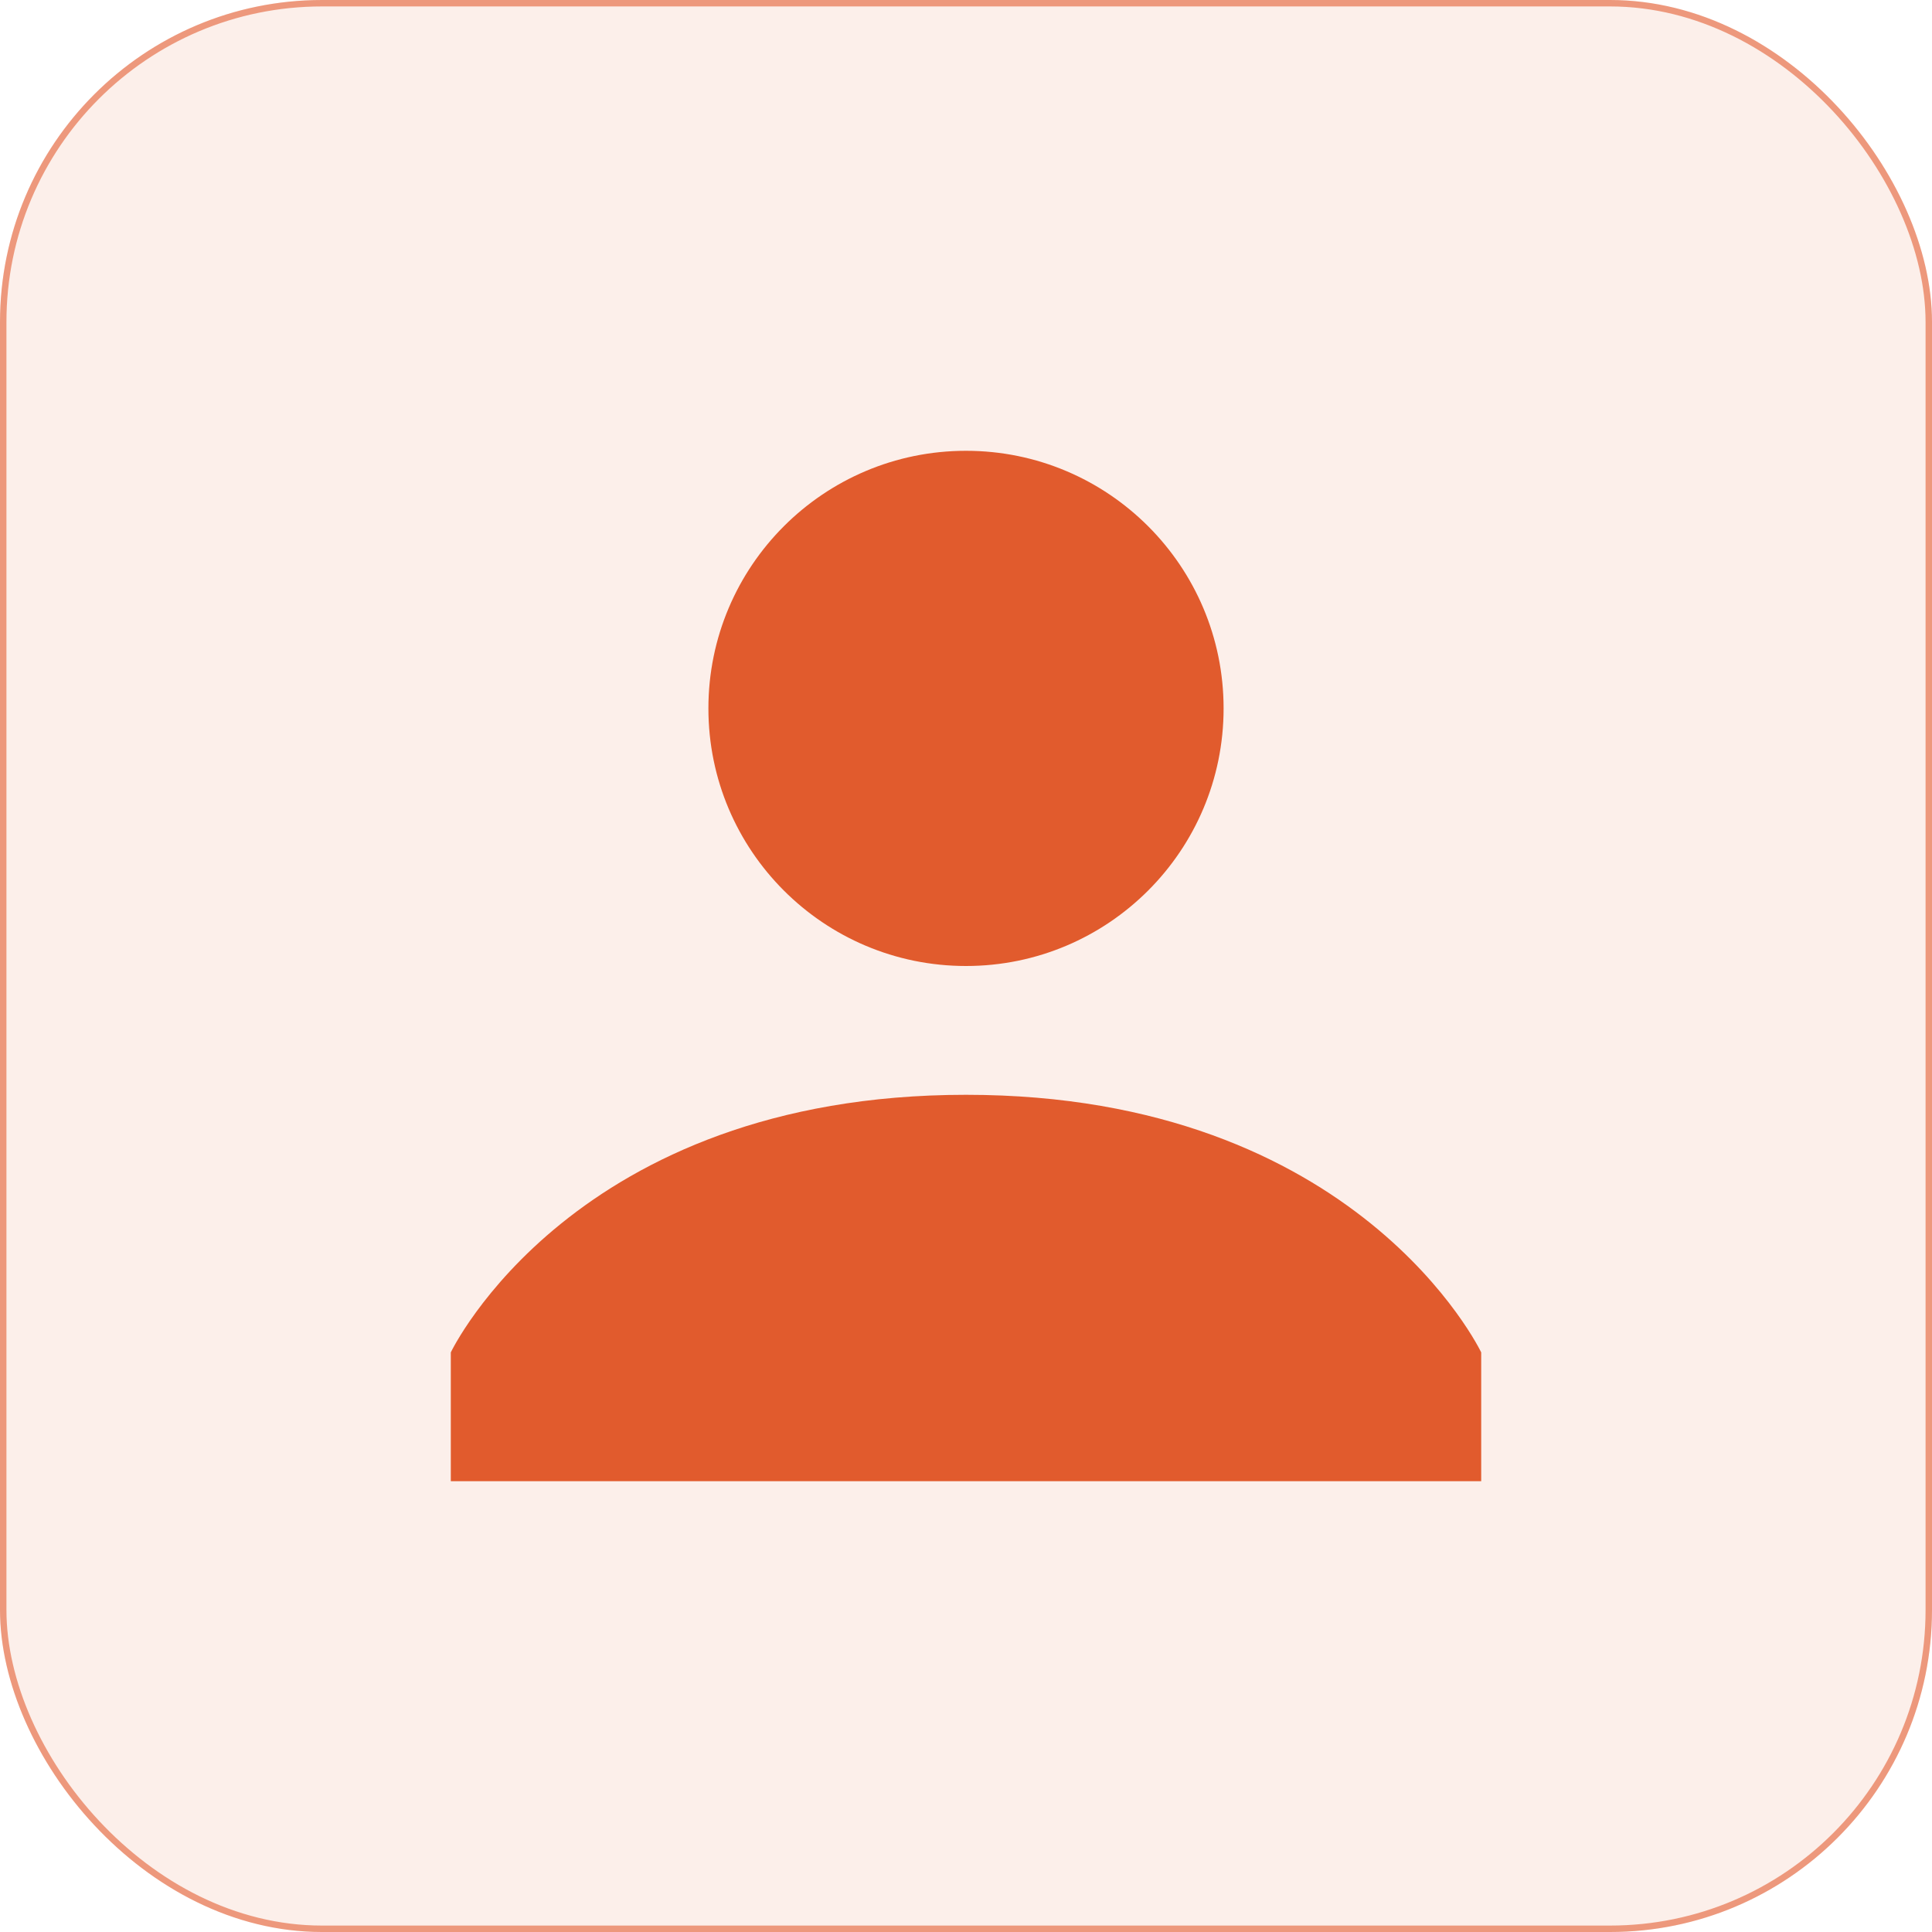
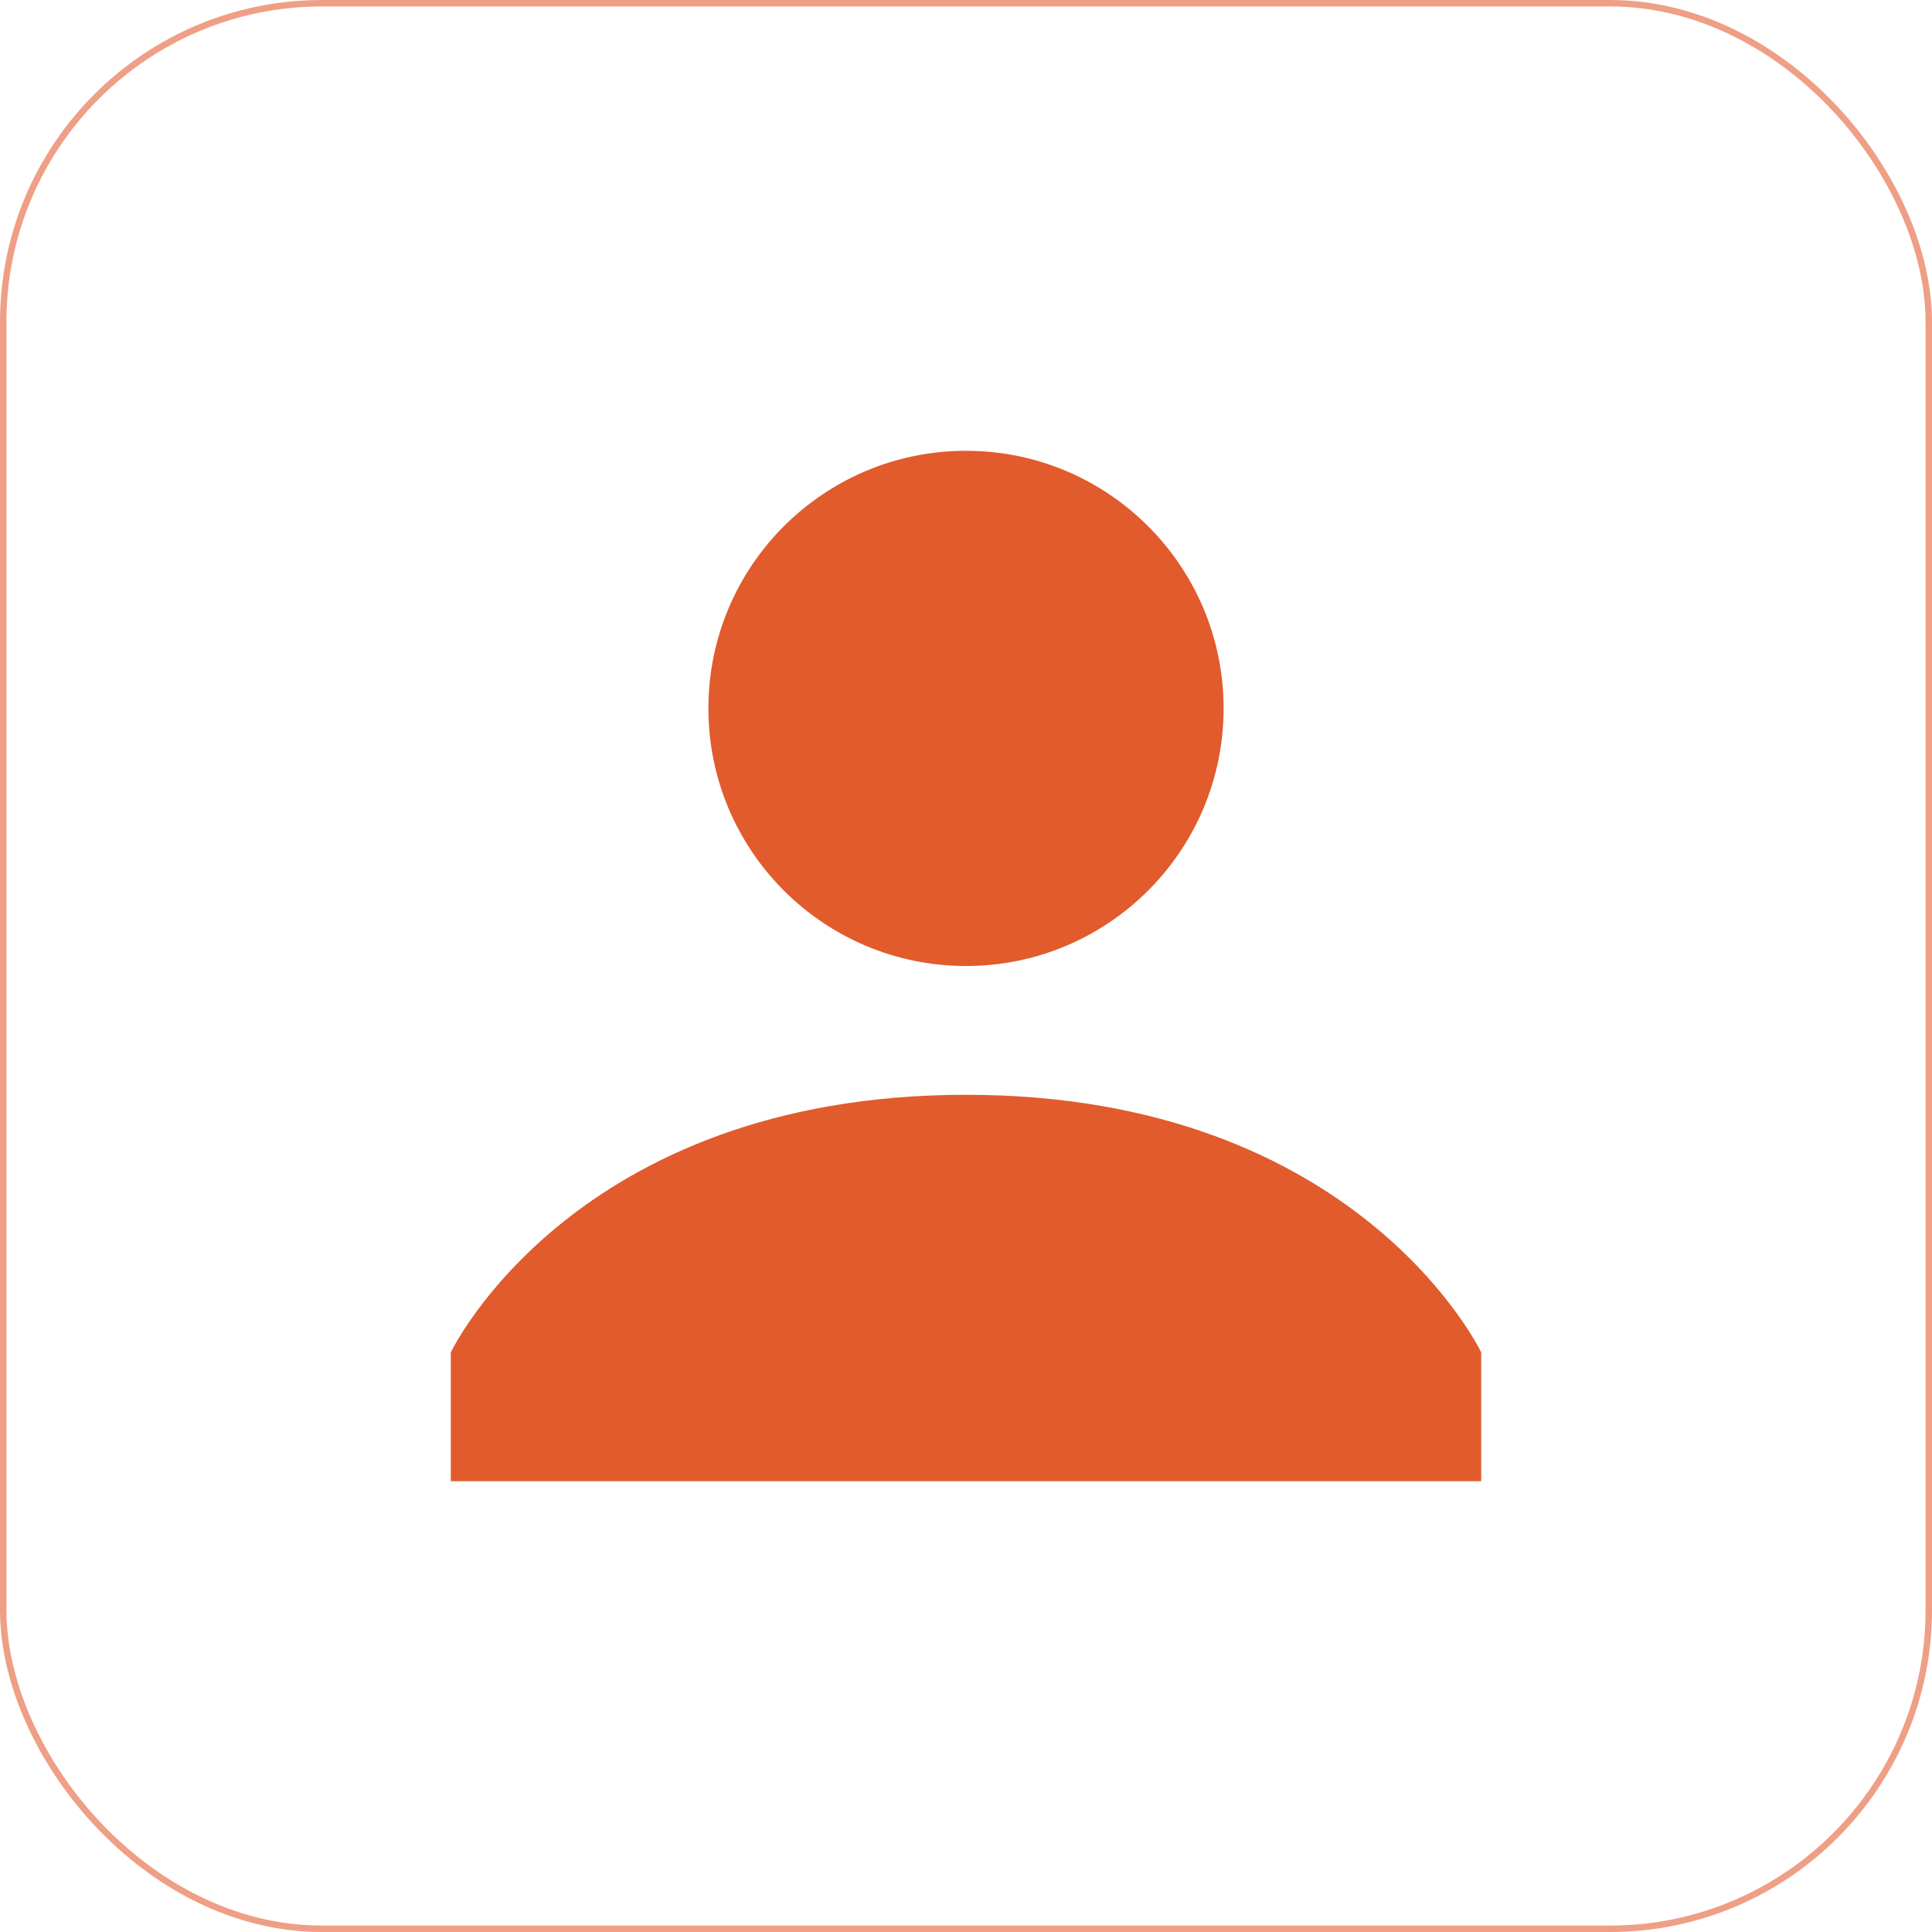
<svg xmlns="http://www.w3.org/2000/svg" width="30" height="30" viewBox="0 0 30 30" fill="none">
-   <rect width="30" height="30" rx="5" fill="#E15B2D" fill-opacity="0.1" />
  <rect x="0.05" y="0.05" width="29.9" height="29.9" rx="4.95" stroke="#E15B2D" stroke-opacity="0.58" stroke-width="0.1" />
  <path d="M15 15C17.209 15 19 13.209 19 11C19 8.791 17.209 7 15 7C12.791 7 11 8.791 11 11C11 13.209 12.791 15 15 15Z" fill="#E15B2D" />
  <path d="M15 17C8.9 17 7 21 7 21V23H23V21C23 21 21.1 17 15 17Z" fill="#E15B2D" />
</svg>